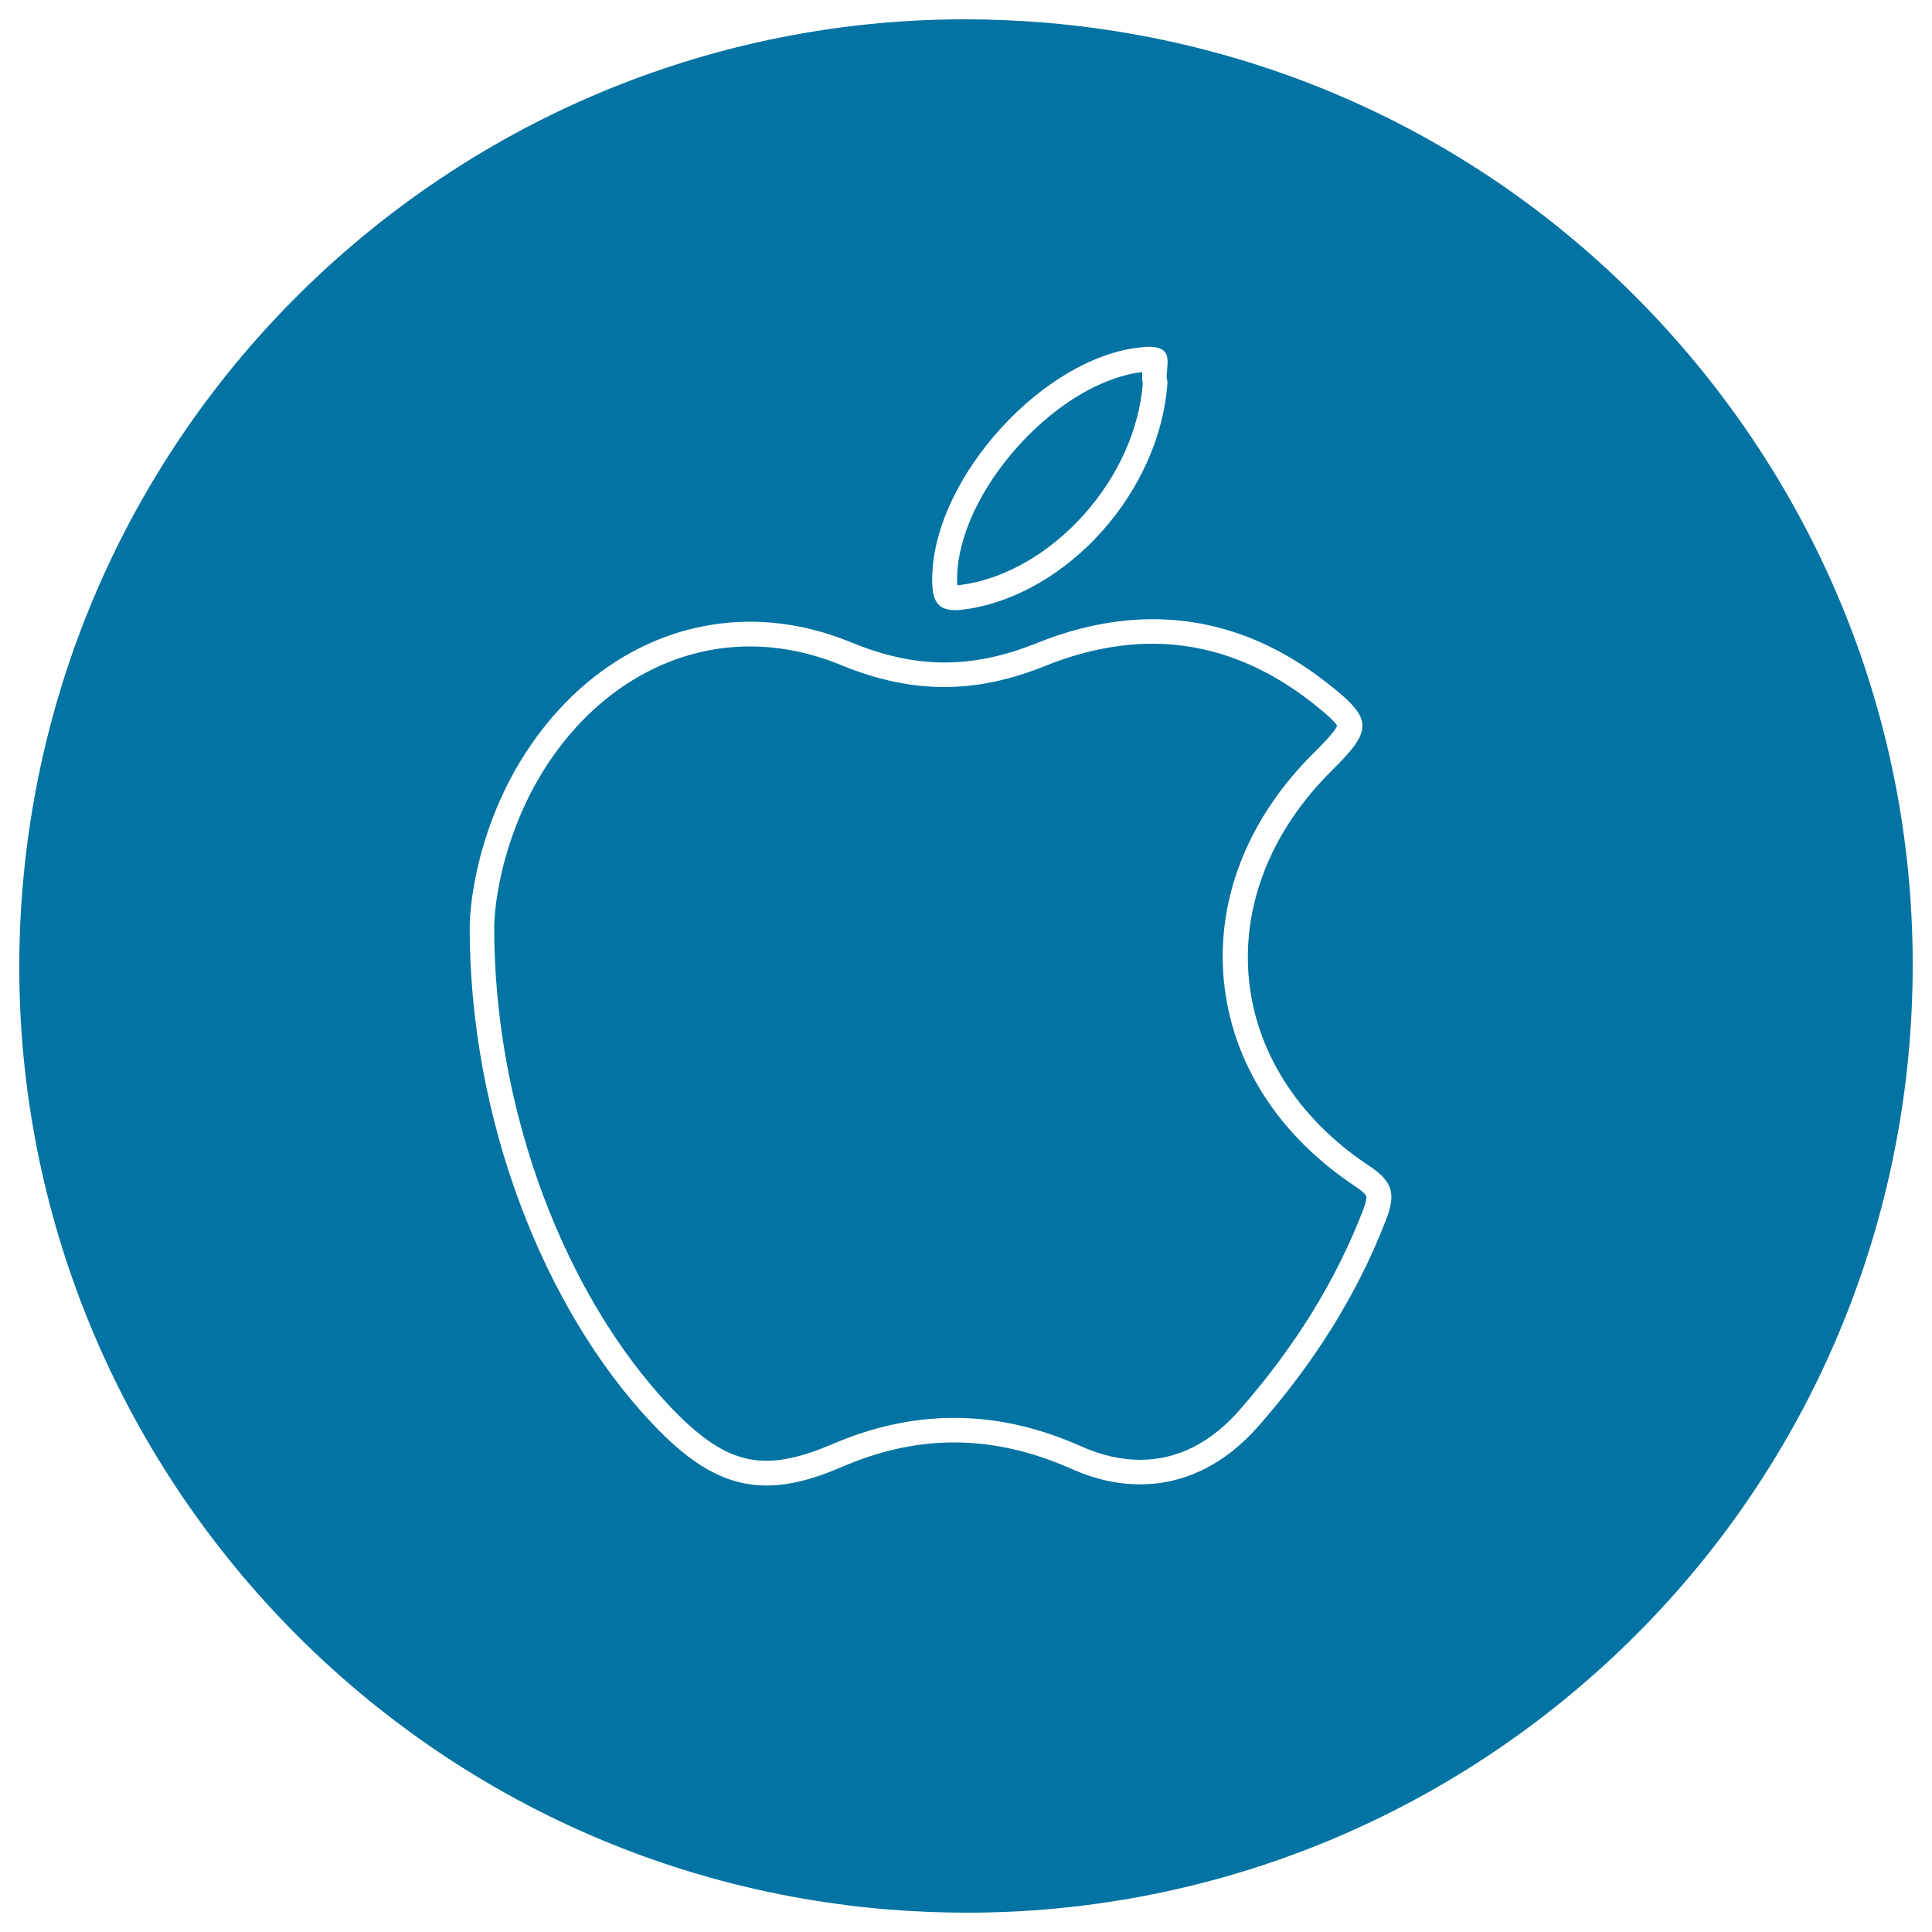
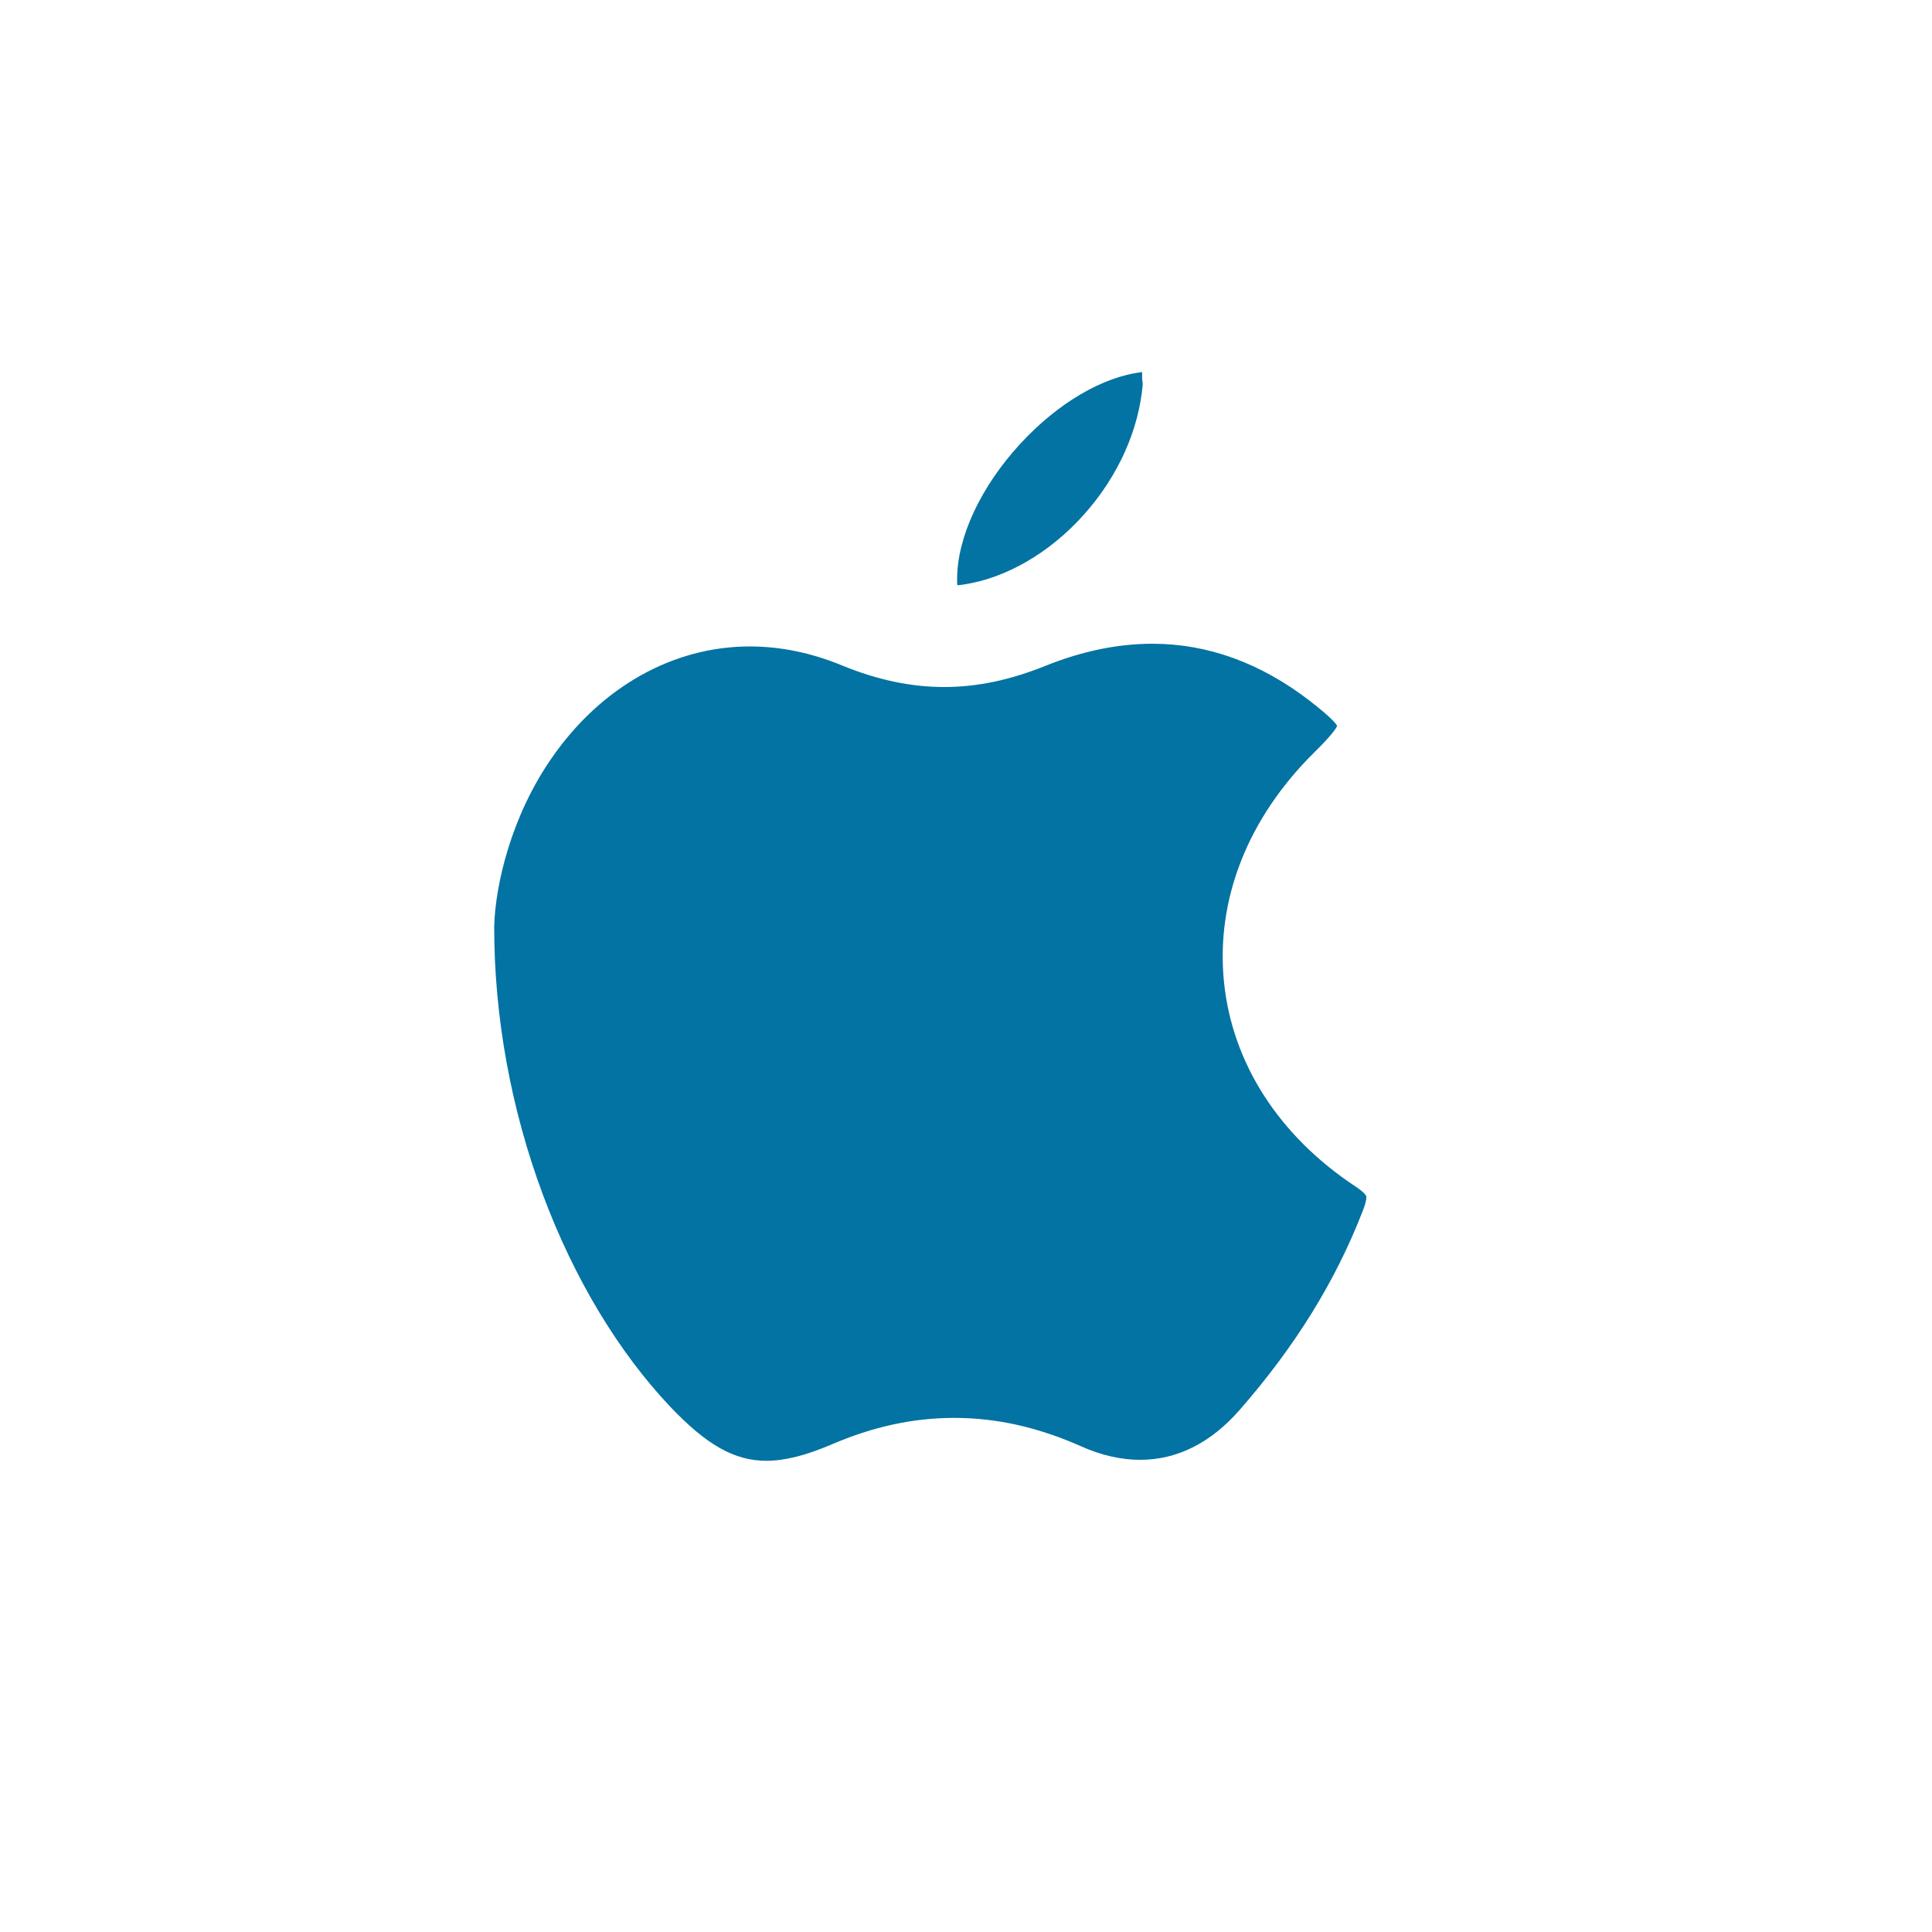
<svg xmlns="http://www.w3.org/2000/svg" viewBox="0 0 1000 1000" style="fill:#0273a2">
  <title>Apple Logo SVG icon</title>
  <g>
    <g>
      <g>
        <path d="M498.4,302.6c22.1-3.2,44.9-16.4,62.6-36.2c17.7-19.8,28.5-43.8,30.5-67.7c-0.4-2.2-0.4-4.2-0.3-6.1c-20.3,2.3-43.7,16-63.2,37.2c-20.3,22.1-32.5,48.1-32.6,69.7c0,1.4,0,2.5,0.1,3.4C496.3,302.9,497.3,302.8,498.4,302.6z" />
        <path d="M701.7,614.2c-39.8-26.3-64-64-68.2-106.2c-4.2-42.5,12.4-84.6,46.7-118.5c8.5-8.4,11.2-12.1,11.9-13.8c-0.8-1.5-3.8-4.9-14.1-12.9c-25.4-19.6-52.8-29.6-81.5-29.6c-17.8,0-36.4,3.8-55.3,11.4c-18.3,7.4-35.5,11-52.5,11c-17.3,0-34.7-3.7-53.2-11.3c-15.6-6.4-31.5-9.7-47.4-9.7c-39.7,0-77.1,21-102.5,57.7c-21.1,30.3-29.2,65.8-29.8,87c-0.1,46.8,8.7,95,25.4,139.6c16.1,43,38.8,80.7,65.6,109.1c18.9,19.9,33.3,28.1,49.9,28.1c9.5,0,20.5-2.8,33.6-8.4c21.6-9.3,42.4-13.8,63.6-13.8c21.9,0,43.4,4.8,65.9,14.8c10.3,4.6,20.6,6.9,30.3,6.9c19.3,0,36.7-8.8,51.7-26c28.8-33,49.5-66.6,63.5-102.7c2.3-5.8,1.9-7.4,1.9-7.5C707.3,619.2,706.8,617.6,701.7,614.2z" />
-         <path d="M874.1,183.5C789.5,83.6,671.1,22.6,540.7,11.7C527,10.6,513.1,10,499.4,10C377,10,259.7,55.7,169,138.7C77.9,222.2,22,336,11.7,459.3c-22.5,269.2,178.3,506.6,447.5,529c13.7,1.1,27.6,1.7,41.3,1.7C623,990,740.3,944.3,831,861.3c91.2-83.5,147-197.3,157.3-320.6C999.1,410.3,958.6,283.5,874.1,183.5z M592.6,179.6c0.8-0.1,1.5-0.1,2.2-0.1c14.8,0,7.4,12.1,9.5,18.2c-3.7,56.8-51.8,109.9-104.1,117.6c-2.1,0.3-4,0.5-5.7,0.5c-9.6,0-12.1-5.2-12-16.3C482.8,247,541.5,183.1,592.6,179.6z M717.4,631.4c-15.3,39.7-38,74.8-65.8,106.5c-17.3,19.9-38.5,30.4-61.5,30.4c-11.5,0-23.4-2.6-35.5-8c-20.5-9.1-40.6-13.7-60.7-13.7c-19.3,0-38.6,4.2-58.4,12.8c-14.6,6.3-27.2,9.5-38.7,9.5c-21.2,0-38.9-10.6-59.2-32.1c-56-59.2-94.7-157.4-94.5-257.7c0.6-22.2,8.6-60.3,32.1-94.1c28-40.4,69-63.2,113.1-63.2c17.1,0,34.8,3.5,52.3,10.7c16.8,6.9,32.6,10.4,48.3,10.4c15.6,0,31.2-3.4,47.7-10c20.3-8.2,40.4-12.4,60.1-12.4c31.2,0,61.2,10.5,89.3,32.3c25,19.3,25,24.6,3.4,46c-64.7,64-56.5,154.6,19.5,204.8C721.3,611.8,722.4,618.5,717.4,631.4z" />
      </g>
    </g>
  </g>
</svg>